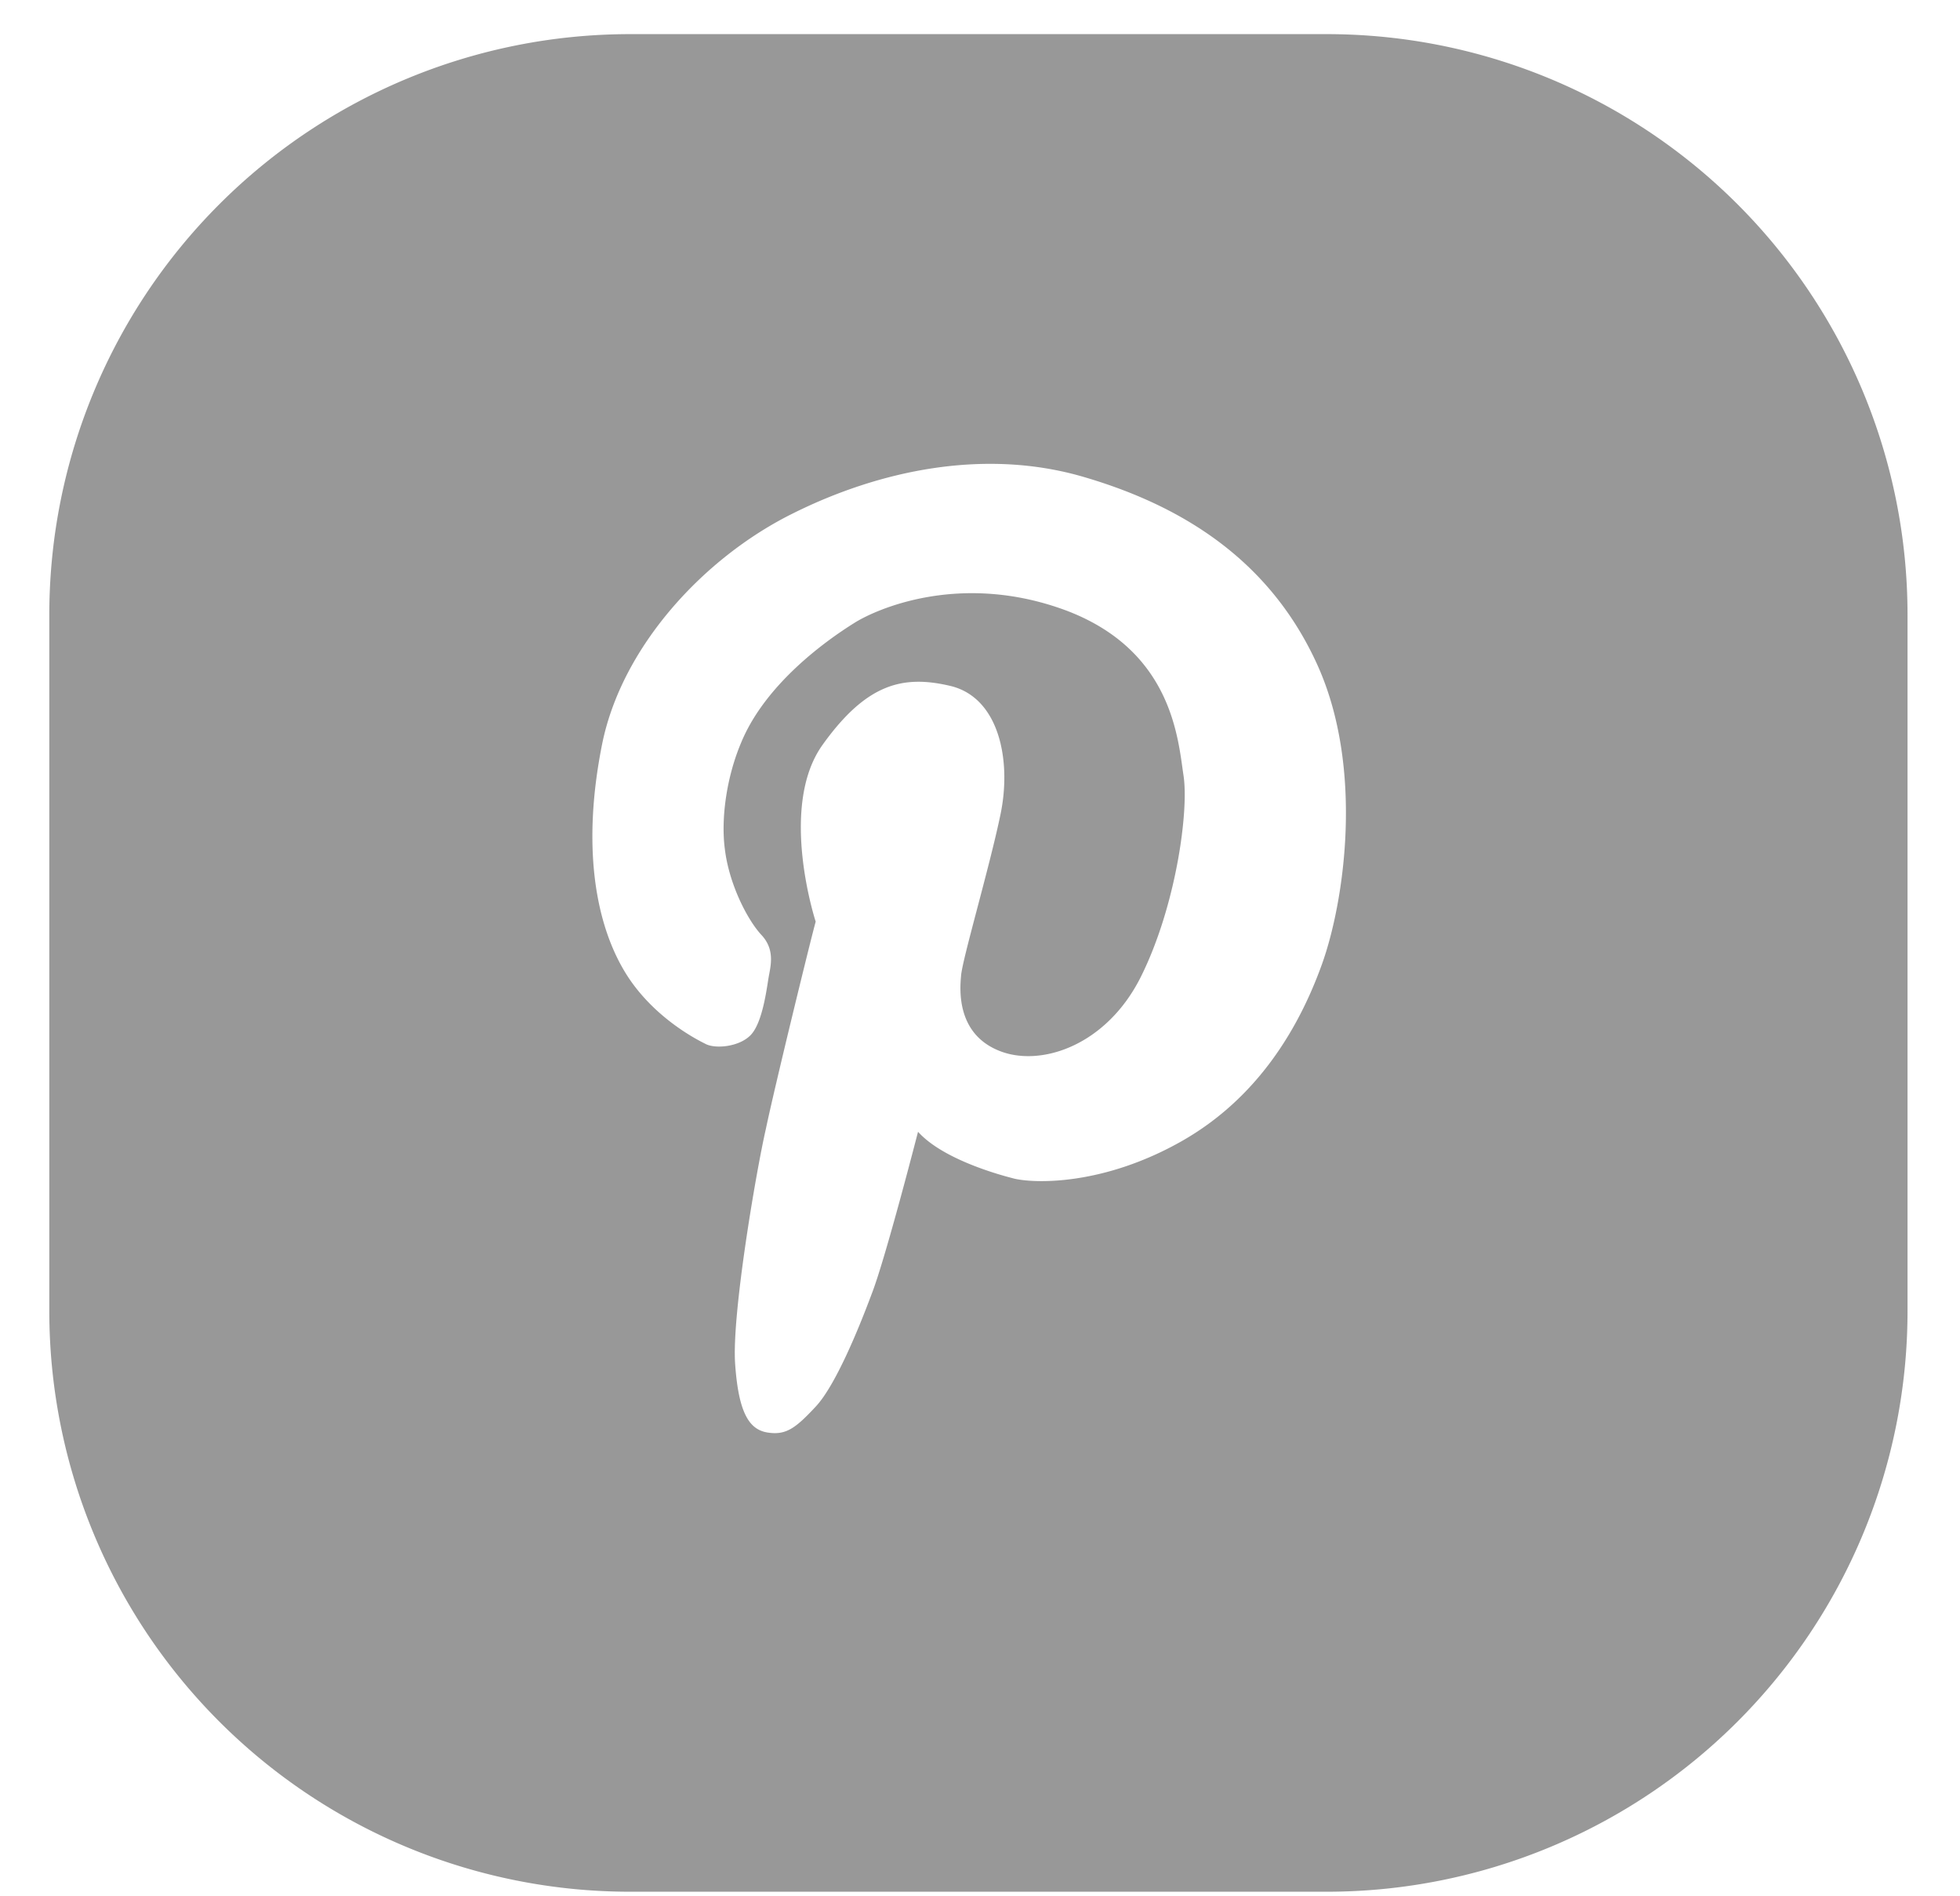
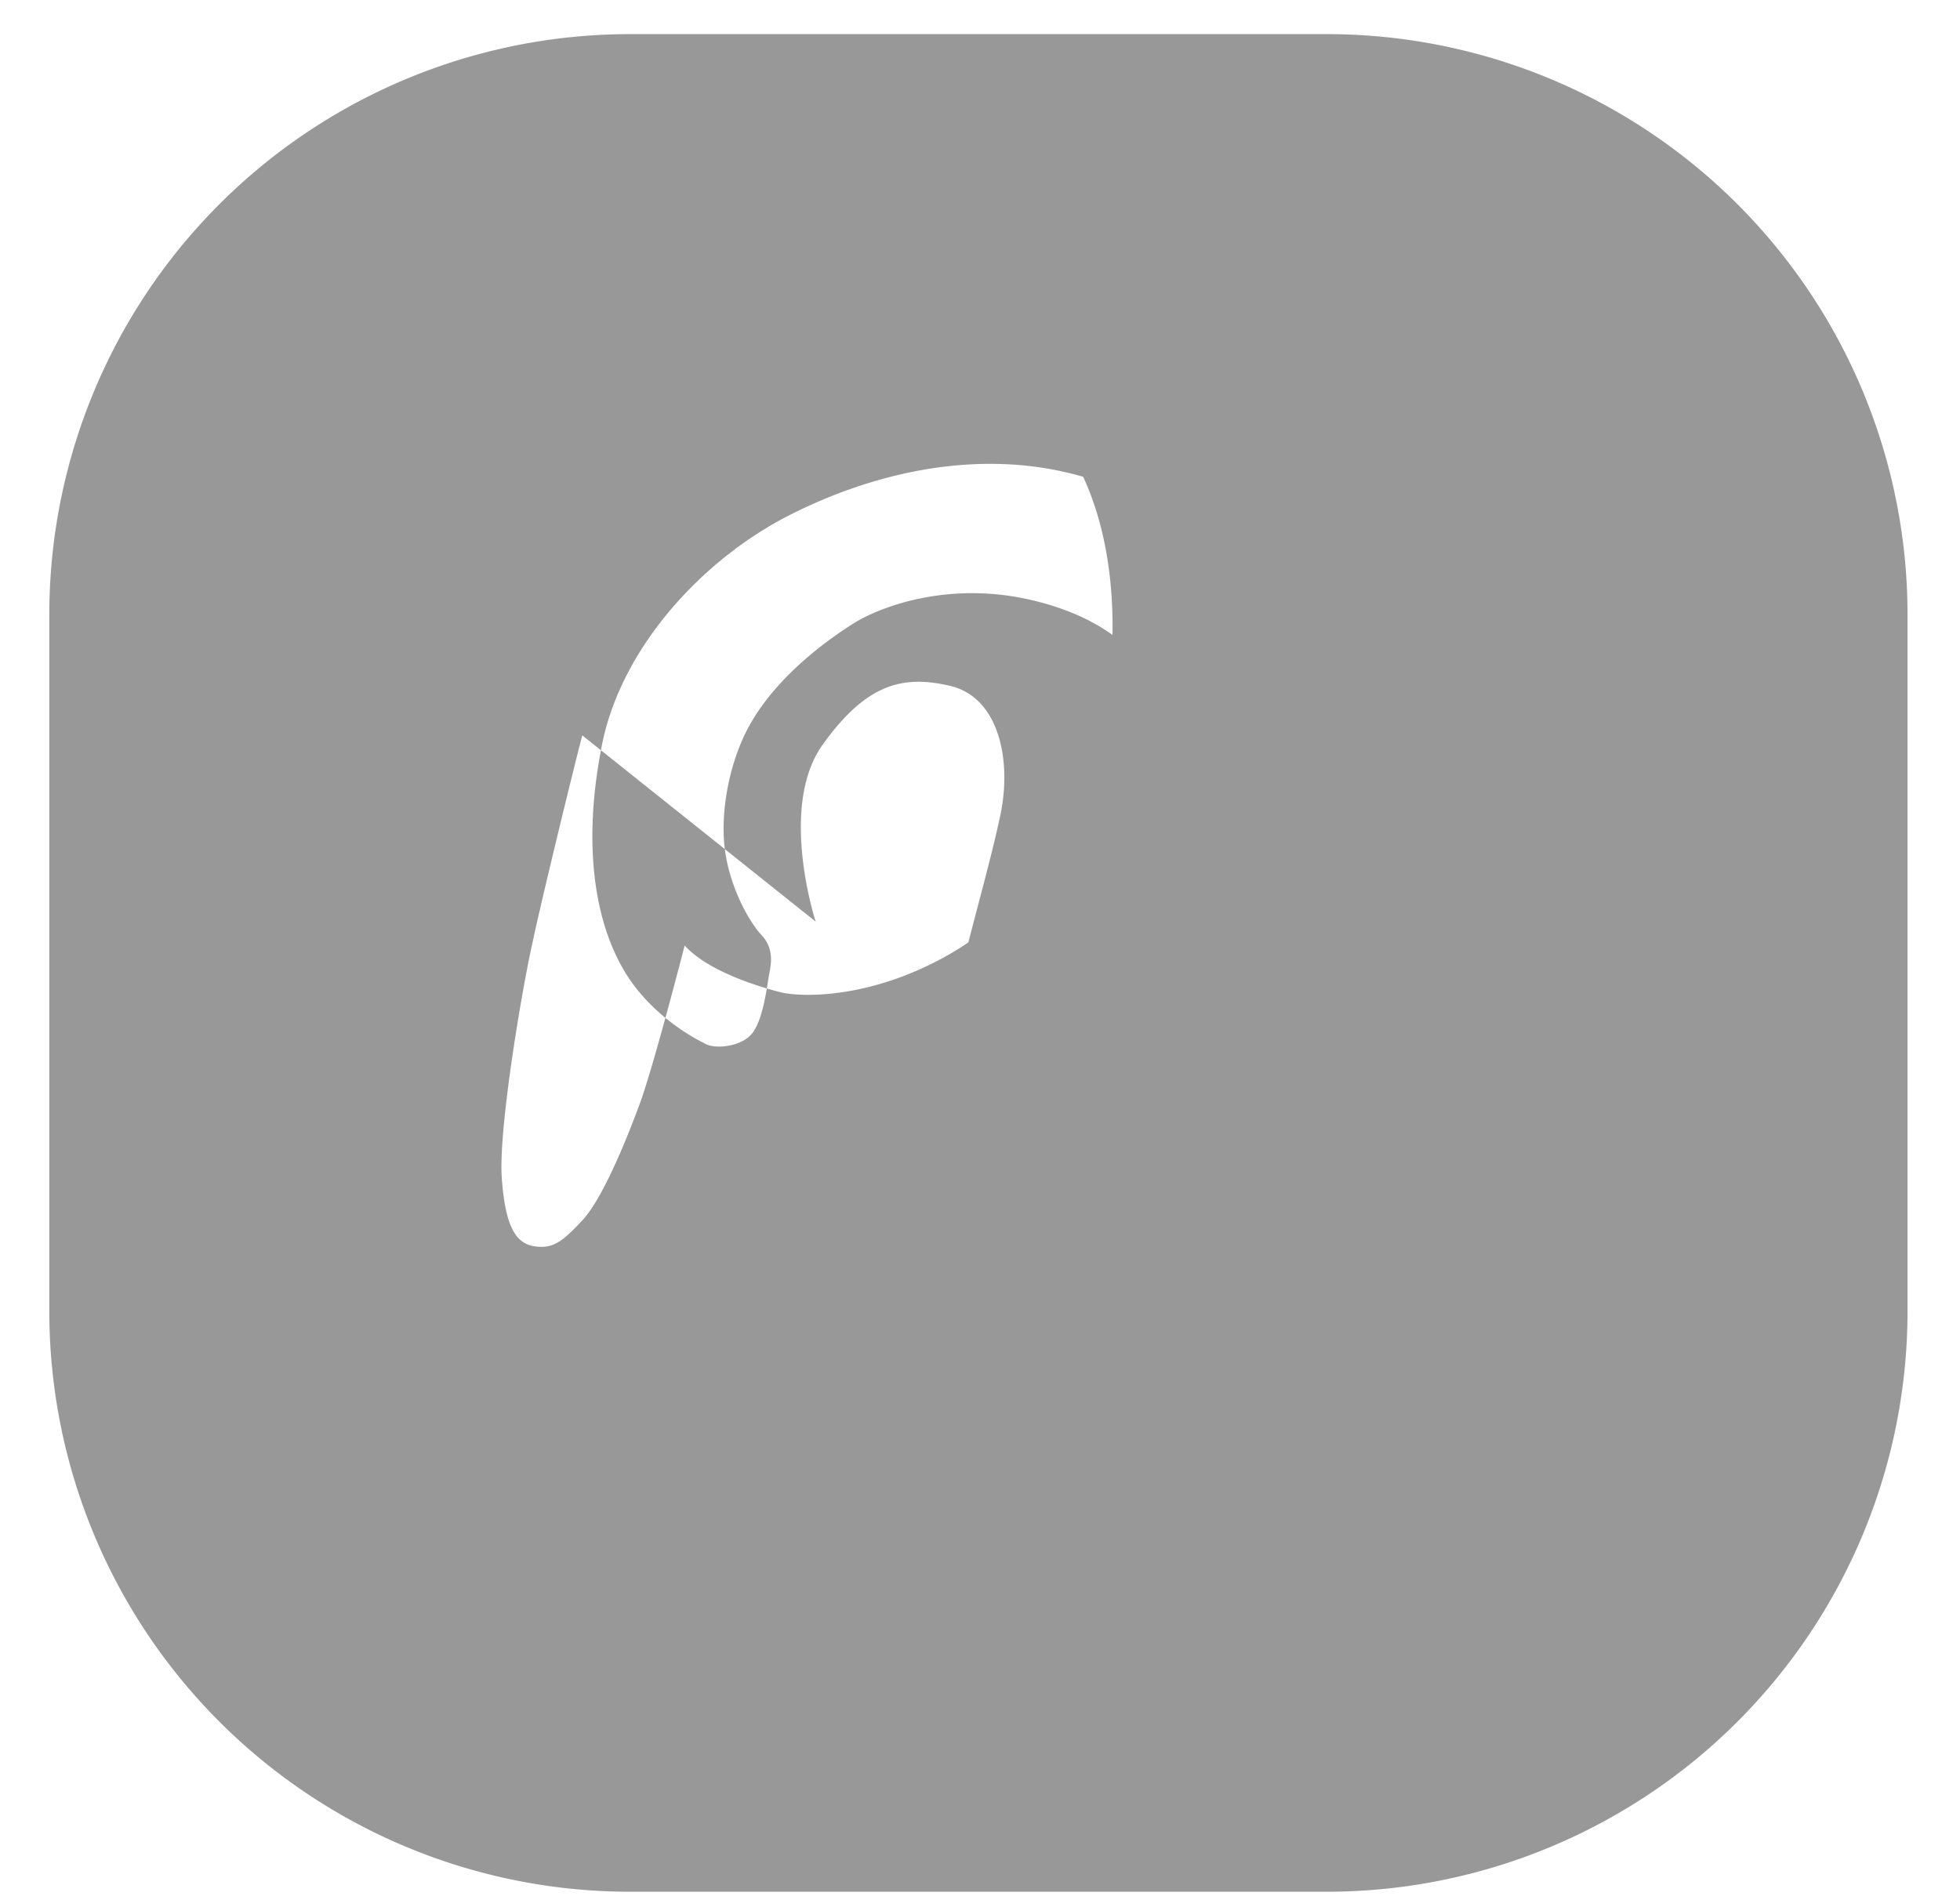
<svg xmlns="http://www.w3.org/2000/svg" width="31" height="30" fill="none" viewBox="0 0 31 30">
-   <path fill="#333" fill-opacity=".5" d="M20.985.54H9.965A9.185 9.185 0 0 0 .78 9.723v11.02a9.185 9.185 0 0 0 9.185 9.185h11.02a9.185 9.185 0 0 0 9.185-9.185V9.724A9.185 9.185 0 0 0 20.985.54m-8.084 14.04s-.594-1.813.108-2.795 1.284-1.112 2.04-.929c.756.195.95 1.177.777 2.019s-.615 2.331-.626 2.569c-.021.226-.065.906.594 1.176.647.27 1.705-.065 2.255-1.176.551-1.112.756-2.612.67-3.174-.087-.572-.173-1.975-1.857-2.612-1.683-.626-3.022-.01-3.346.195-.485.302-1.414.982-1.791 1.889-.238.56-.324 1.22-.26 1.694.065.54.346 1.101.573 1.35.226.237.15.496.118.68-.032.194-.097.711-.28.906-.184.194-.572.226-.723.14-.152-.075-.885-.453-1.306-1.198-.443-.777-.637-1.975-.324-3.54.313-1.554 1.619-2.957 3.011-3.648 1.382-.691 3.044-1.036 4.598-.583s2.936 1.306 3.691 2.947c.756 1.64.443 3.766.087 4.76-.356.992-1.004 2.115-2.224 2.806s-2.288.669-2.633.593c-.346-.086-1.166-.334-1.533-.744 0 0-.518 2.018-.734 2.568-.205.55-.572 1.447-.885 1.781-.313.335-.464.454-.755.41-.292-.043-.465-.302-.519-1.09s.335-3.054.486-3.713c.14-.669.702-2.968.788-3.28" />
+   <path fill="#333" fill-opacity=".5" d="M20.985.54H9.965A9.185 9.185 0 0 0 .78 9.723v11.02a9.185 9.185 0 0 0 9.185 9.185h11.02a9.185 9.185 0 0 0 9.185-9.185V9.724A9.185 9.185 0 0 0 20.985.54m-8.084 14.04s-.594-1.813.108-2.795 1.284-1.112 2.04-.929c.756.195.95 1.177.777 2.019s-.615 2.331-.626 2.569c-.021.226-.065.906.594 1.176.647.27 1.705-.065 2.255-1.176.551-1.112.756-2.612.67-3.174-.087-.572-.173-1.975-1.857-2.612-1.683-.626-3.022-.01-3.346.195-.485.302-1.414.982-1.791 1.889-.238.56-.324 1.22-.26 1.694.065.54.346 1.101.573 1.35.226.237.15.496.118.68-.032.194-.097.711-.28.906-.184.194-.572.226-.723.14-.152-.075-.885-.453-1.306-1.198-.443-.777-.637-1.975-.324-3.54.313-1.554 1.619-2.957 3.011-3.648 1.382-.691 3.044-1.036 4.598-.583c.756 1.64.443 3.766.087 4.76-.356.992-1.004 2.115-2.224 2.806s-2.288.669-2.633.593c-.346-.086-1.166-.334-1.533-.744 0 0-.518 2.018-.734 2.568-.205.55-.572 1.447-.885 1.781-.313.335-.464.454-.755.41-.292-.043-.465-.302-.519-1.09s.335-3.054.486-3.713c.14-.669.702-2.968.788-3.28" />
</svg>